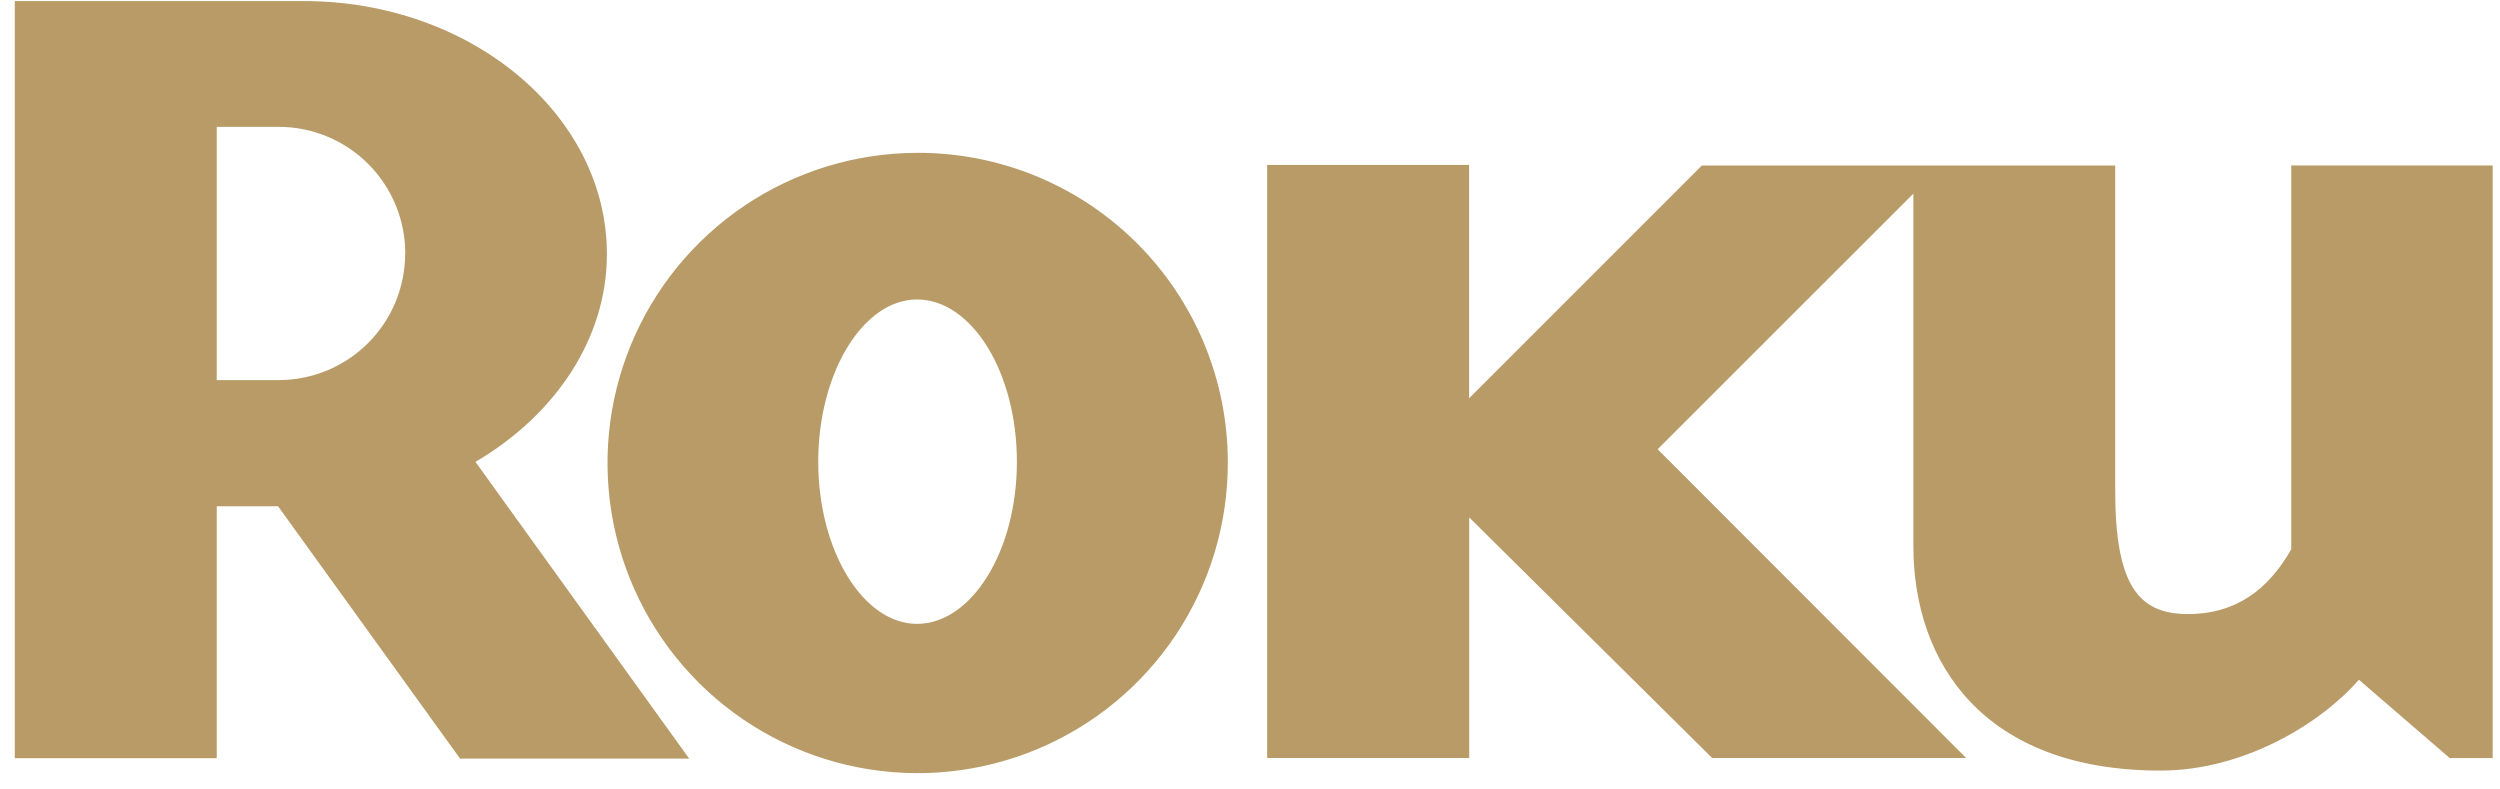
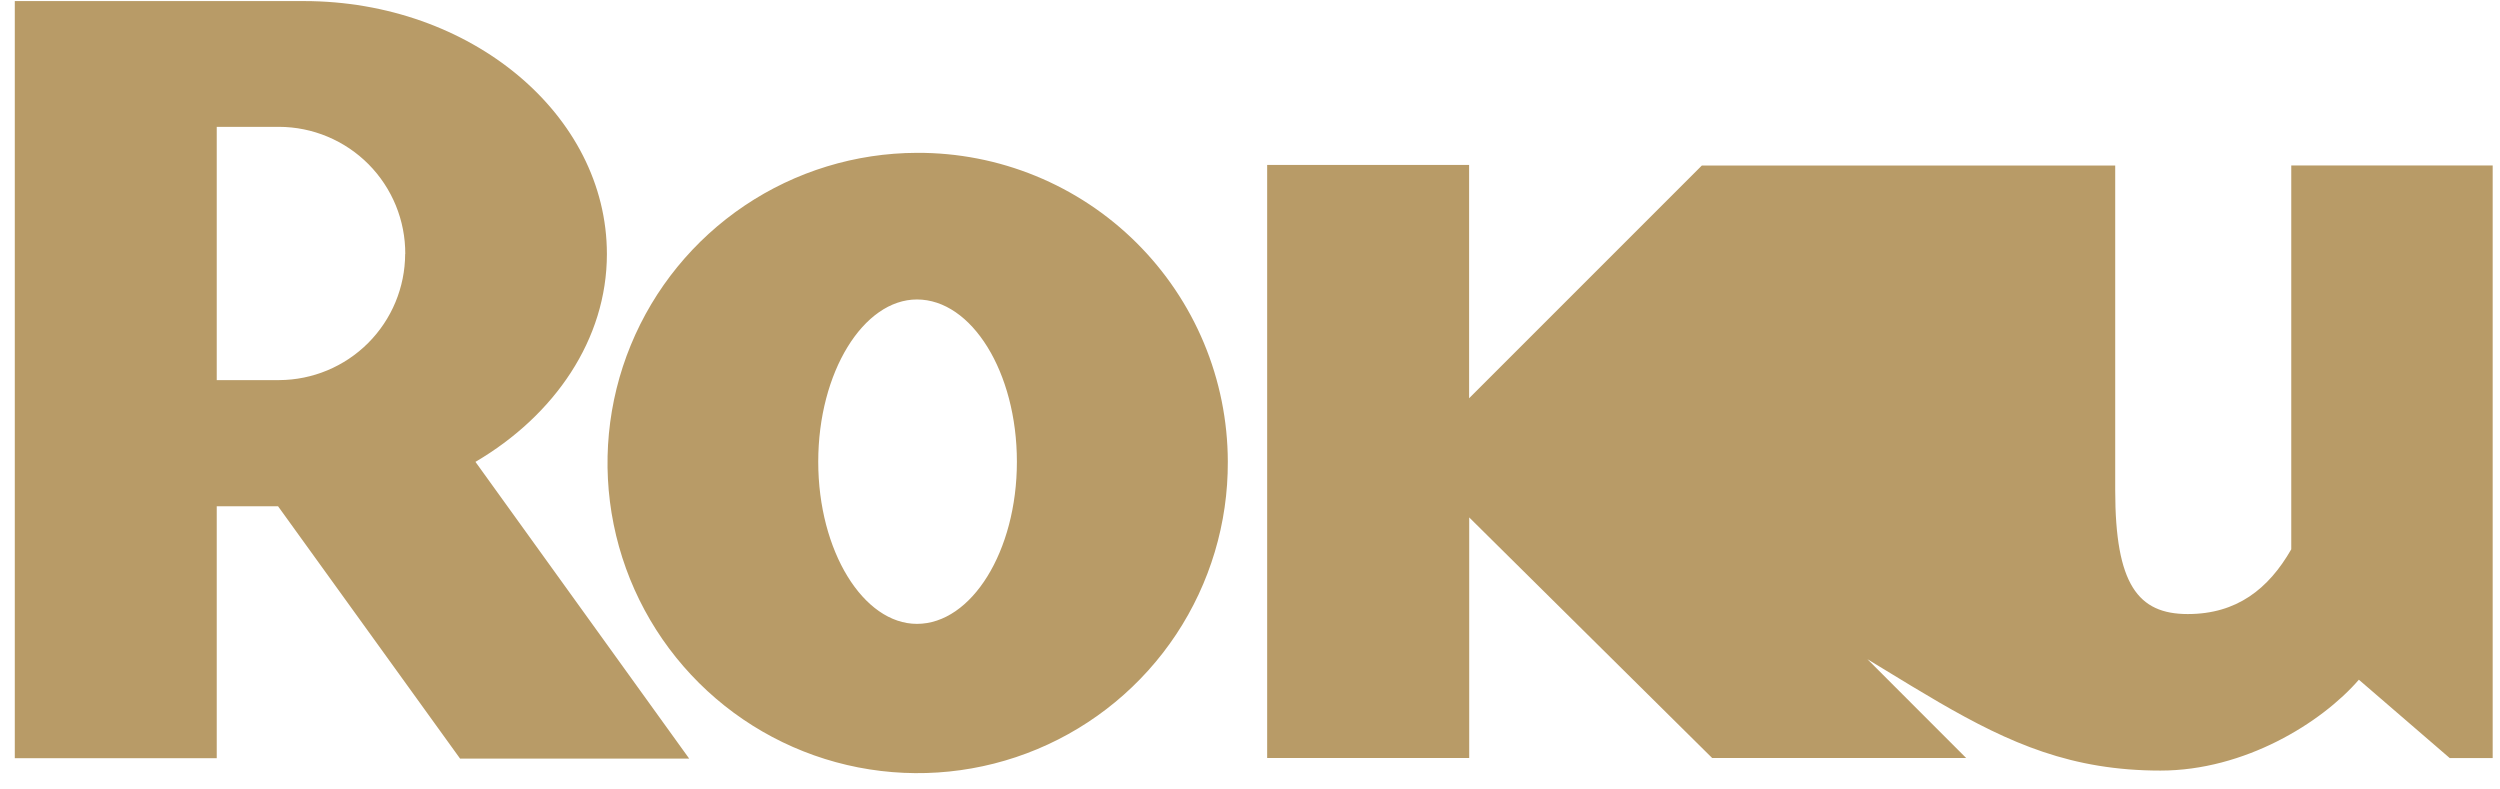
<svg xmlns="http://www.w3.org/2000/svg" width="95" height="30" viewBox="0 0 95 30" fill="none">
-   <path d="M64.669 6.291L55.826 15.134V6.267H48.152V28.803H55.83V19.662L65.061 28.803H74.713L62.99 17.072L72.708 7.358V20.741C72.708 25.186 75.372 29.282 82.097 29.282C85.294 29.282 88.217 27.469 89.637 25.829L93.09 28.807H94.722V6.287H87.068V20.874C86.204 22.381 84.996 23.334 83.136 23.334C81.245 23.334 80.378 22.212 80.378 18.634V6.291H64.669ZM46.657 17.547C46.666 19.879 45.984 22.161 44.696 24.105C43.407 26.049 41.572 27.566 39.42 28.466C37.269 29.366 34.9 29.608 32.611 29.161C30.323 28.714 28.218 27.598 26.564 25.954C24.91 24.311 23.781 22.213 23.319 19.927C22.857 17.642 23.084 15.271 23.97 13.114C24.857 10.957 26.363 9.112 28.299 7.811C30.234 6.511 32.512 5.814 34.844 5.808C36.39 5.801 37.923 6.099 39.354 6.685C40.785 7.271 42.087 8.133 43.184 9.223C44.281 10.313 45.153 11.608 45.749 13.035C46.345 14.462 46.653 15.993 46.657 17.539M34.844 11.38C32.812 11.38 31.093 14.142 31.093 17.547C31.093 20.949 32.812 23.707 34.844 23.707C36.915 23.707 38.642 20.953 38.642 17.547C38.642 14.138 36.923 11.38 34.844 11.38ZM26.189 28.827H17.483L10.566 19.238H8.236V28.811H0.562V0.041H11.547C17.887 0.041 23.062 4.357 23.062 9.653C23.062 12.894 21.081 15.781 18.067 17.551L26.189 28.827ZM15.4 9.653C15.403 9.021 15.281 8.394 15.042 7.809C14.802 7.224 14.45 6.691 14.005 6.242C13.559 5.793 13.03 5.437 12.447 5.193C11.863 4.948 11.238 4.822 10.605 4.82H8.236V14.444H10.609C11.878 14.438 13.093 13.932 13.989 13.035C14.886 12.137 15.392 10.922 15.396 9.653H15.4Z" fill="#B89B67" />
+   <path d="M64.669 6.291L55.826 15.134V6.267H48.152V28.803H55.83V19.662L65.061 28.803H74.713L62.99 17.072V20.741C72.708 25.186 75.372 29.282 82.097 29.282C85.294 29.282 88.217 27.469 89.637 25.829L93.09 28.807H94.722V6.287H87.068V20.874C86.204 22.381 84.996 23.334 83.136 23.334C81.245 23.334 80.378 22.212 80.378 18.634V6.291H64.669ZM46.657 17.547C46.666 19.879 45.984 22.161 44.696 24.105C43.407 26.049 41.572 27.566 39.42 28.466C37.269 29.366 34.9 29.608 32.611 29.161C30.323 28.714 28.218 27.598 26.564 25.954C24.91 24.311 23.781 22.213 23.319 19.927C22.857 17.642 23.084 15.271 23.97 13.114C24.857 10.957 26.363 9.112 28.299 7.811C30.234 6.511 32.512 5.814 34.844 5.808C36.39 5.801 37.923 6.099 39.354 6.685C40.785 7.271 42.087 8.133 43.184 9.223C44.281 10.313 45.153 11.608 45.749 13.035C46.345 14.462 46.653 15.993 46.657 17.539M34.844 11.38C32.812 11.38 31.093 14.142 31.093 17.547C31.093 20.949 32.812 23.707 34.844 23.707C36.915 23.707 38.642 20.953 38.642 17.547C38.642 14.138 36.923 11.38 34.844 11.38ZM26.189 28.827H17.483L10.566 19.238H8.236V28.811H0.562V0.041H11.547C17.887 0.041 23.062 4.357 23.062 9.653C23.062 12.894 21.081 15.781 18.067 17.551L26.189 28.827ZM15.4 9.653C15.403 9.021 15.281 8.394 15.042 7.809C14.802 7.224 14.45 6.691 14.005 6.242C13.559 5.793 13.03 5.437 12.447 5.193C11.863 4.948 11.238 4.822 10.605 4.82H8.236V14.444H10.609C11.878 14.438 13.093 13.932 13.989 13.035C14.886 12.137 15.392 10.922 15.396 9.653H15.4Z" fill="#B89B67" />
</svg>